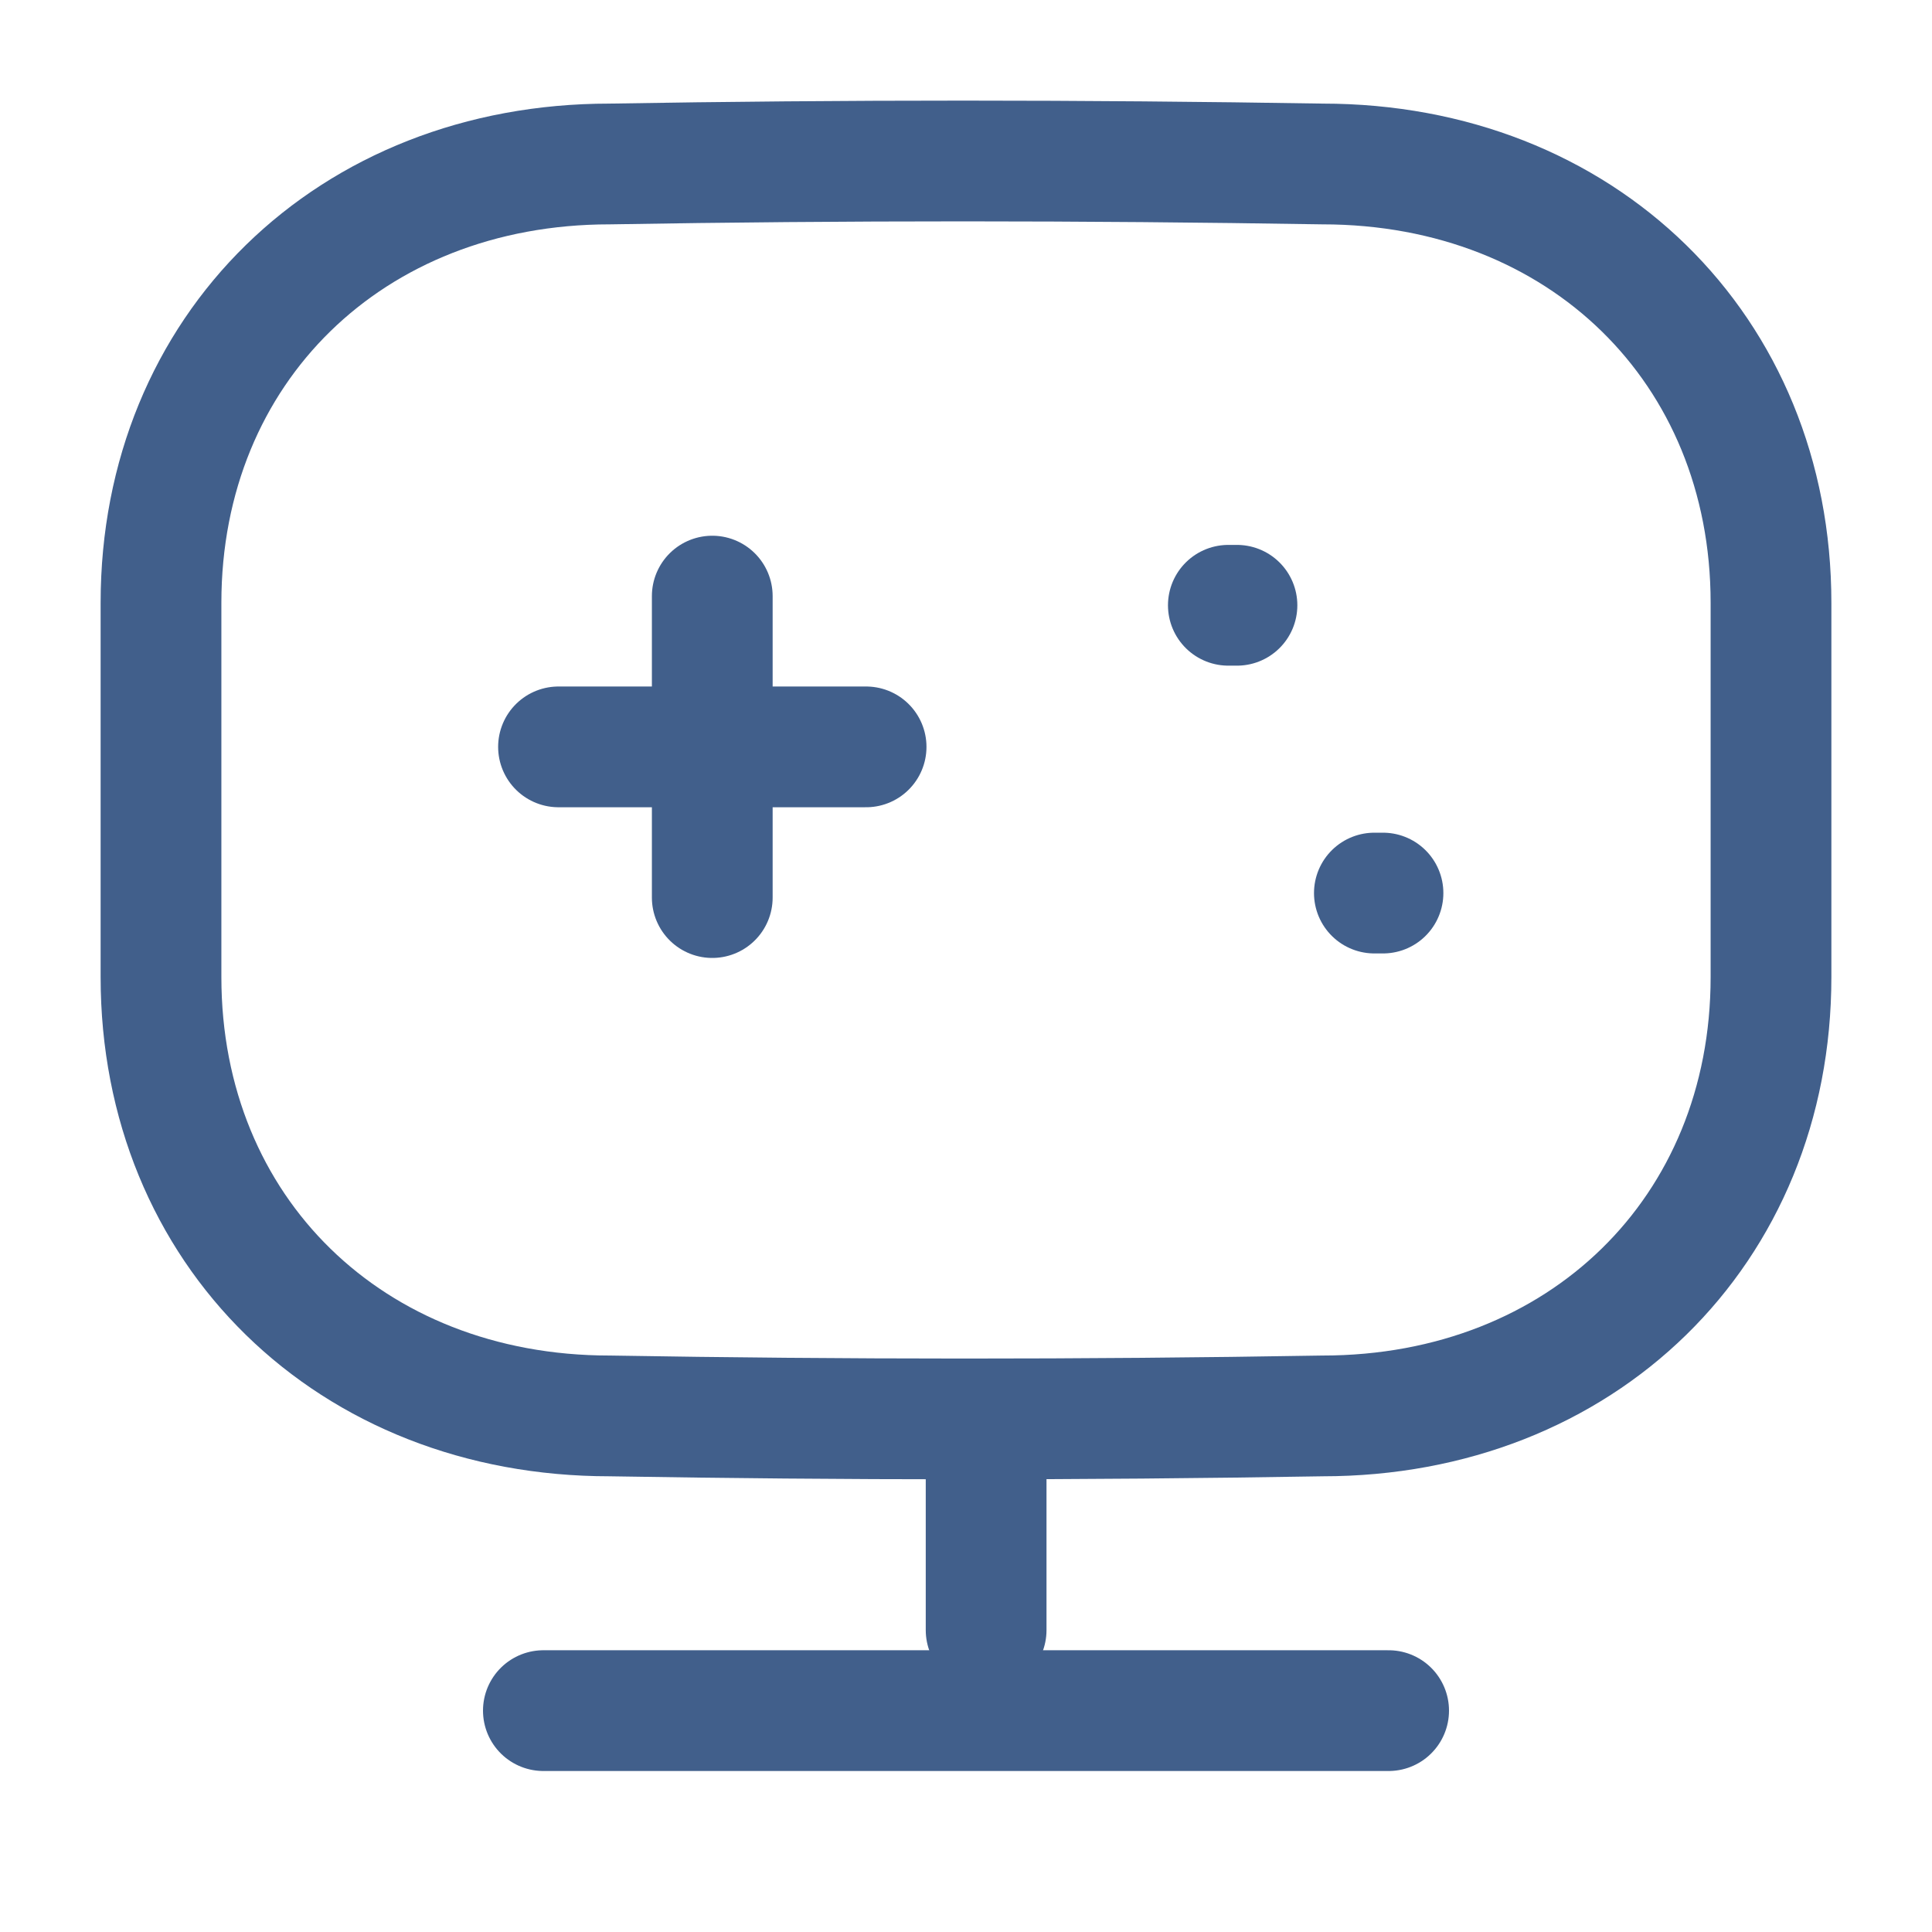
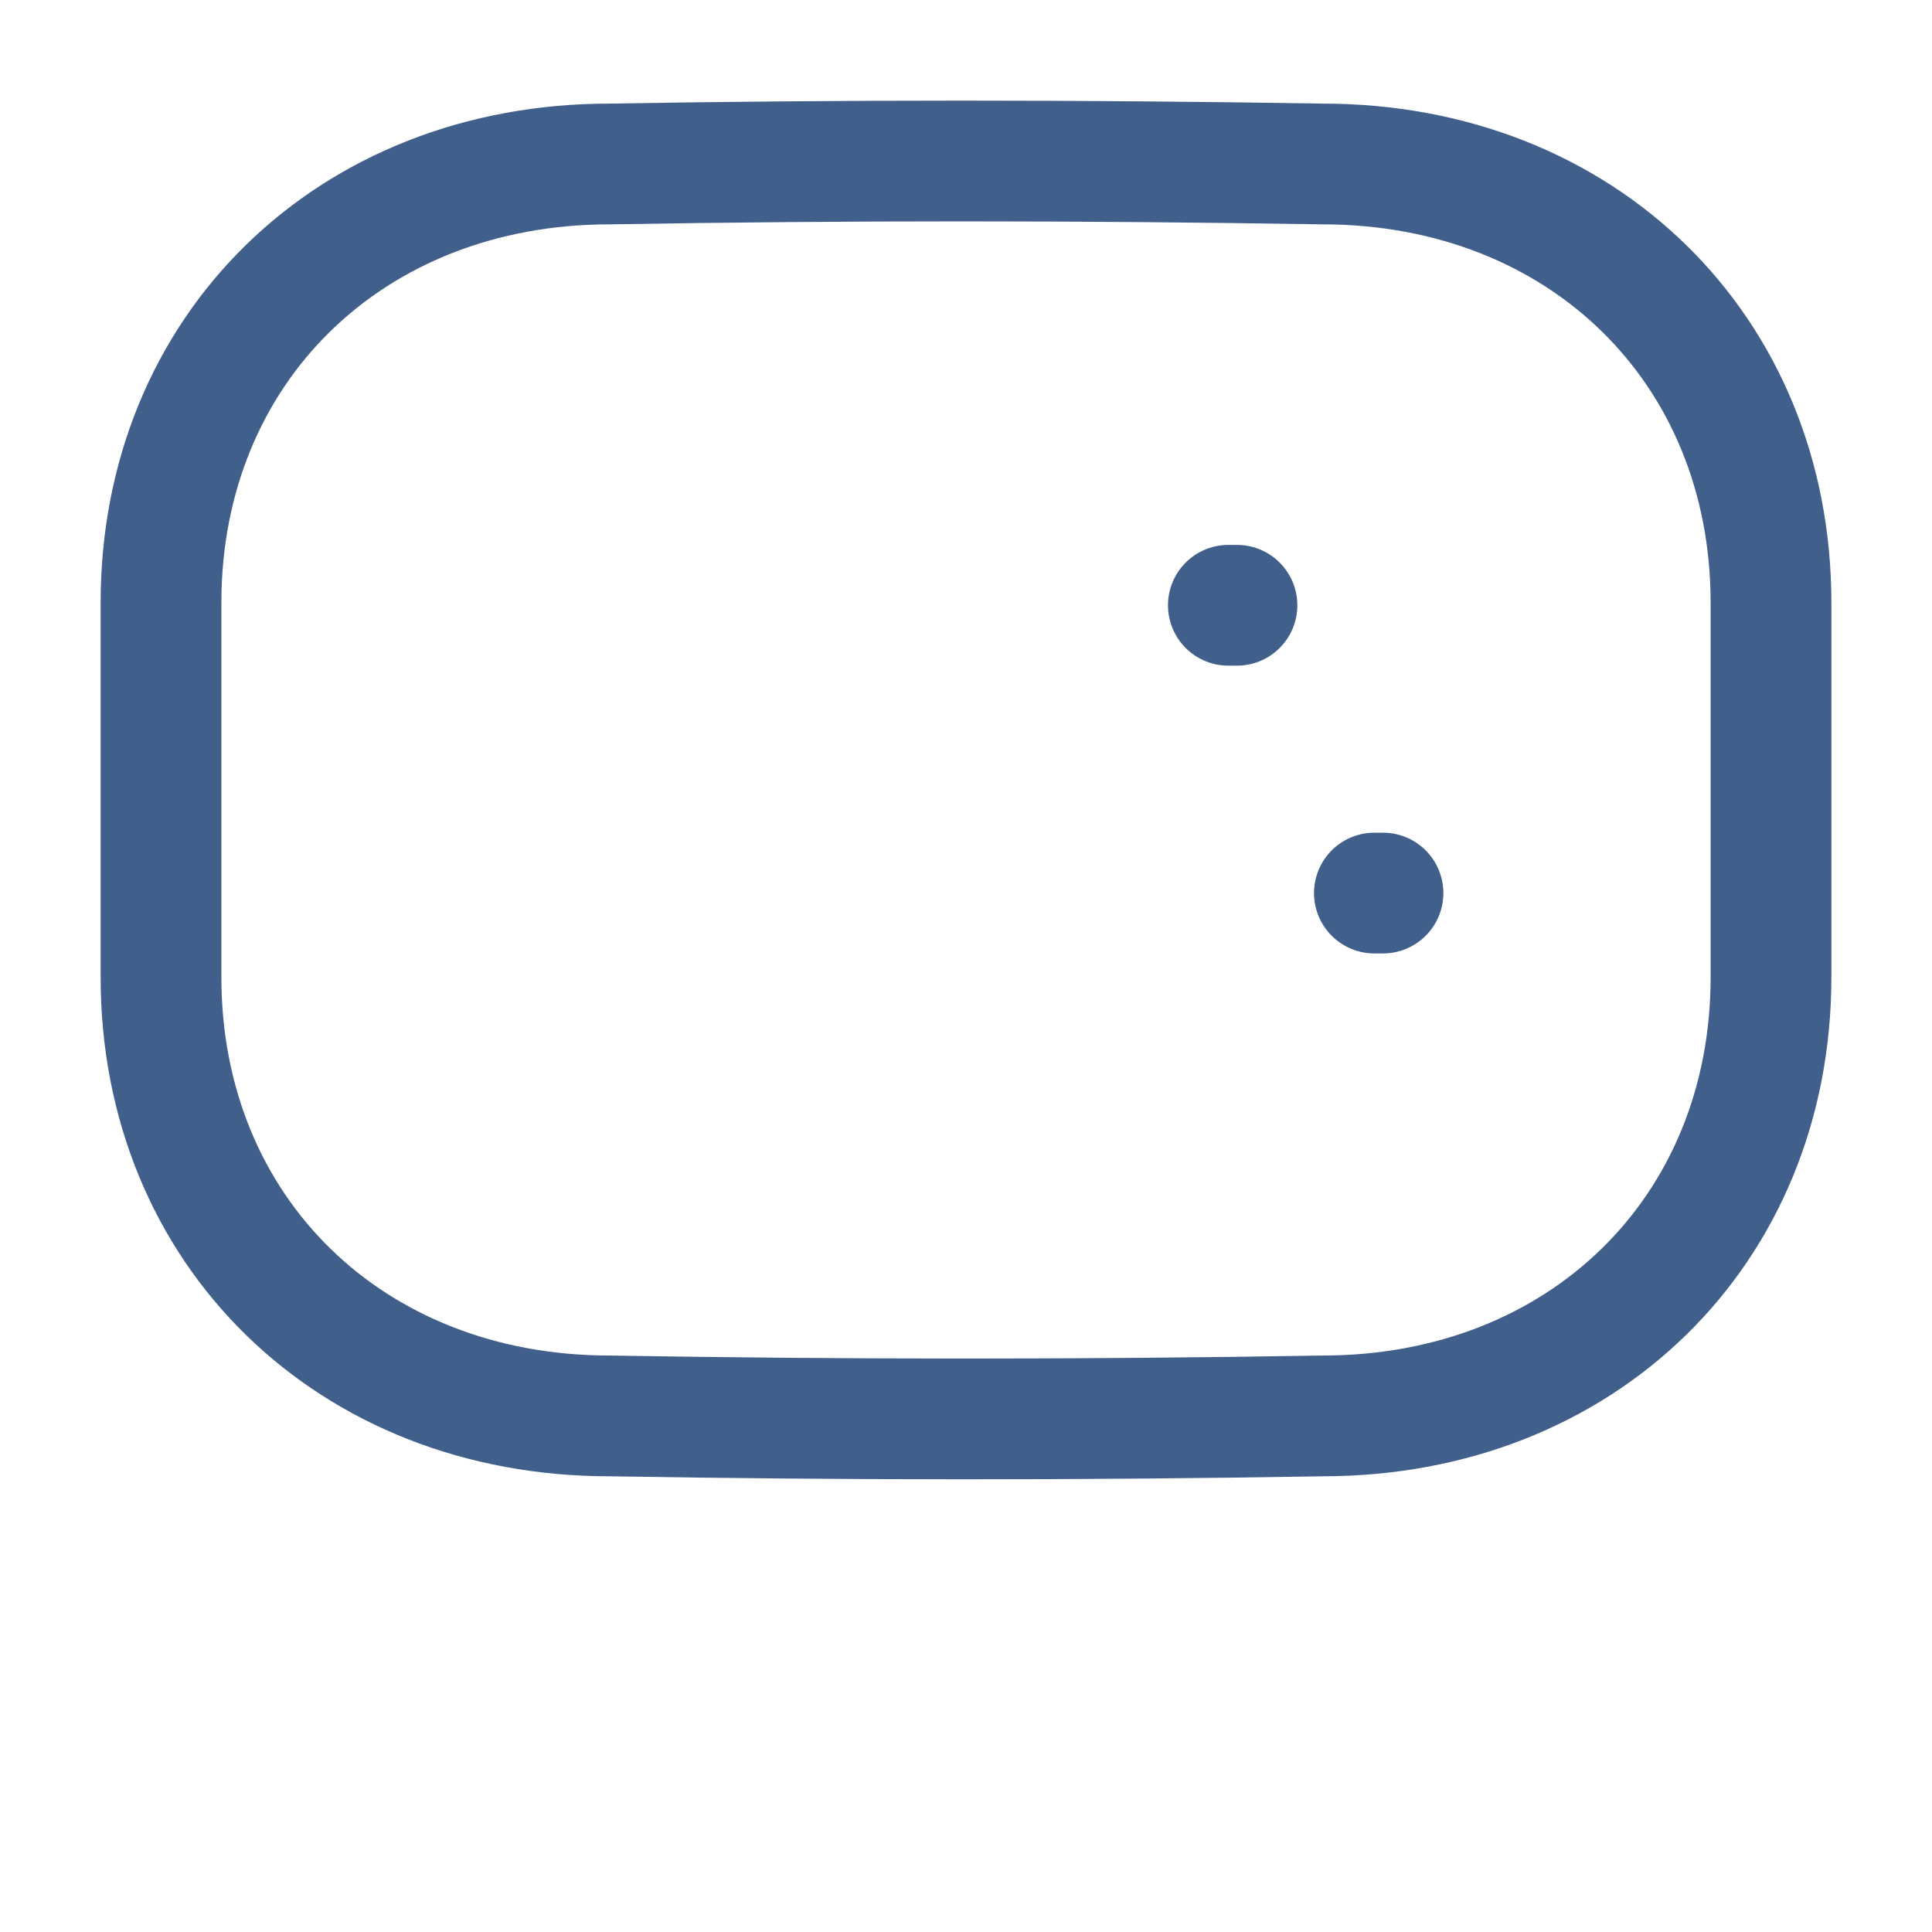
<svg xmlns="http://www.w3.org/2000/svg" width="24" height="24" viewBox="0 0 24 24" fill="none">
-   <path d="M8.848 7.405V11.15" stroke="#415F8B" stroke-width="1.5" stroke-linecap="round" stroke-linejoin="round" />
-   <path d="M10.759 9.278H6.938" stroke="#415F8B" stroke-width="1.5" stroke-linecap="round" stroke-linejoin="round" />
  <path d="M15.366 7.519H15.259" stroke="#415F8B" stroke-width="1.5" stroke-linecap="round" stroke-linejoin="round" />
  <path d="M17.18 11.094H17.073" stroke="#415F8B" stroke-width="1.5" stroke-linecap="round" stroke-linejoin="round" />
  <path fill-rule="evenodd" clip-rule="evenodd" d="M16.428 17.589C13.423 17.64 10.473 17.638 7.573 17.589C4.354 17.589 2 15.293 2 12.138V7.488C2 4.333 4.354 2.037 7.573 2.037C10.489 1.987 13.441 1.988 16.428 2.037C19.648 2.037 22 4.334 22 7.488V12.138C22 15.293 19.648 17.589 16.428 17.589Z" stroke="#415F8B" stroke-width="1.5" stroke-linecap="round" stroke-linejoin="round" />
-   <line x1="12.25" y1="18.25" x2="12.25" y2="20.25" stroke="#415F8B" stroke-width="1.5" stroke-linecap="round" stroke-linejoin="round" />
-   <line x1="6.75" y1="21.25" x2="17.25" y2="21.25" stroke="#415F8B" stroke-width="1.5" stroke-linecap="round" stroke-linejoin="round" />
</svg>